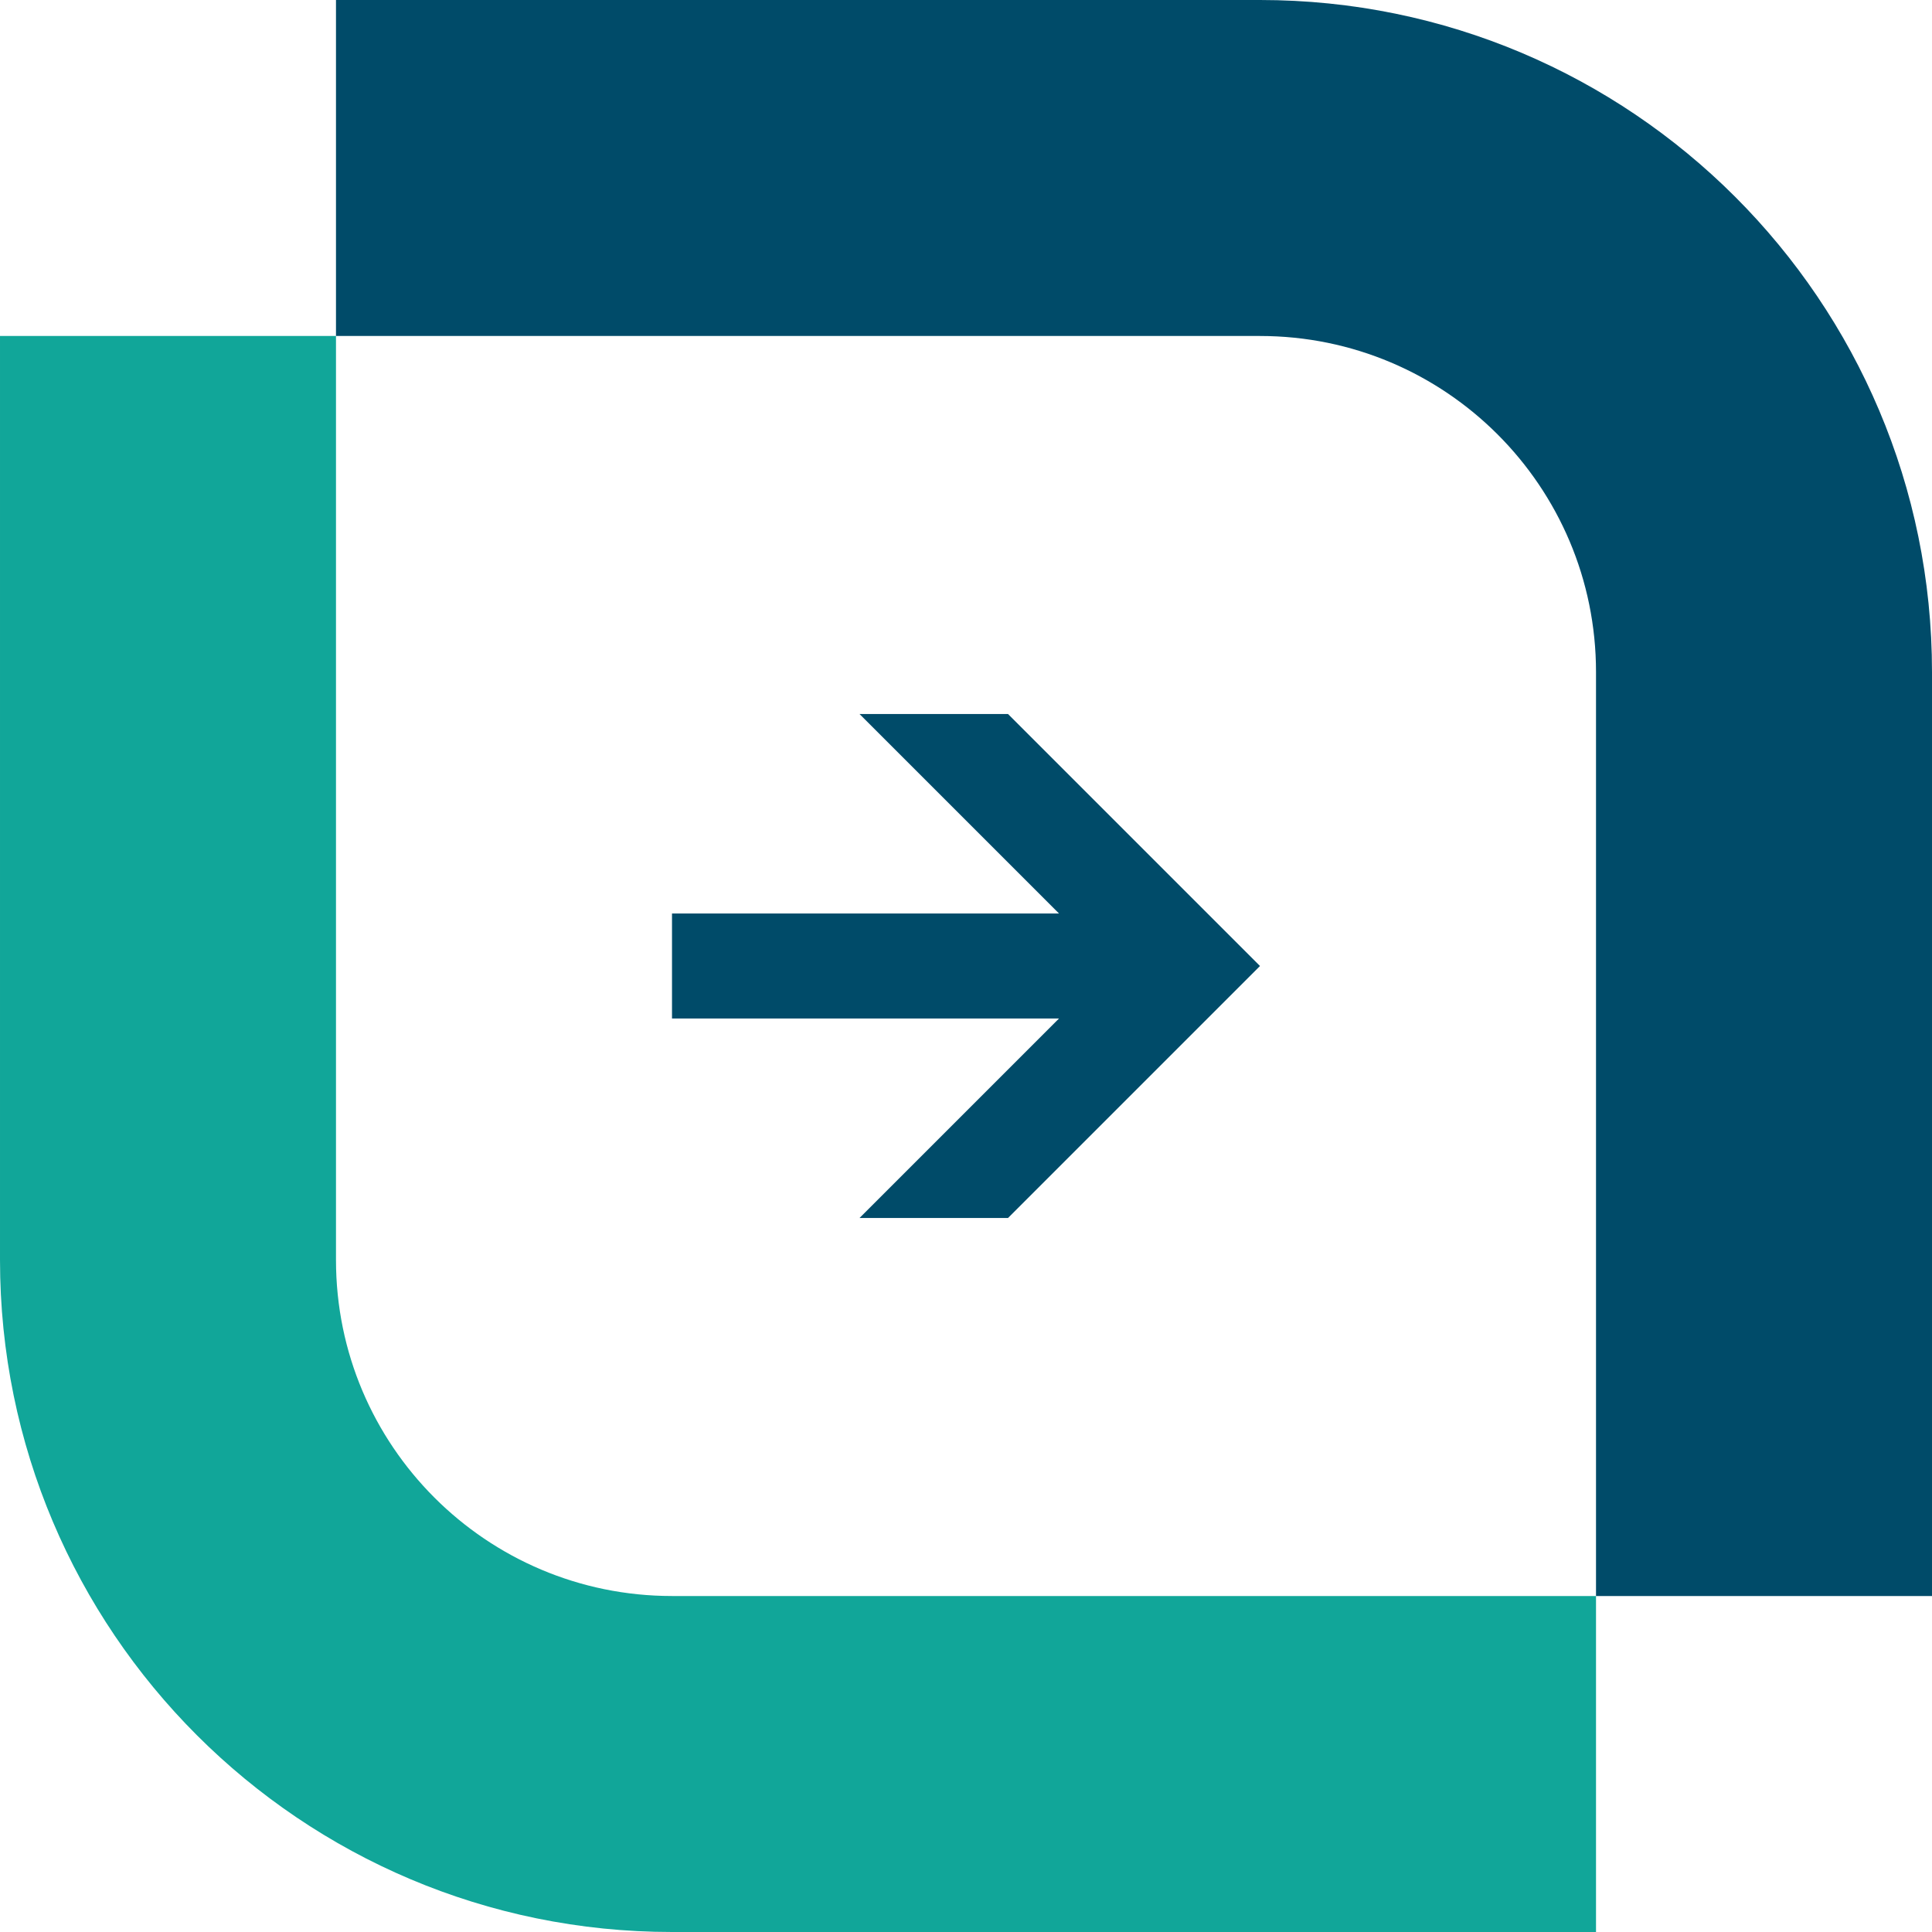
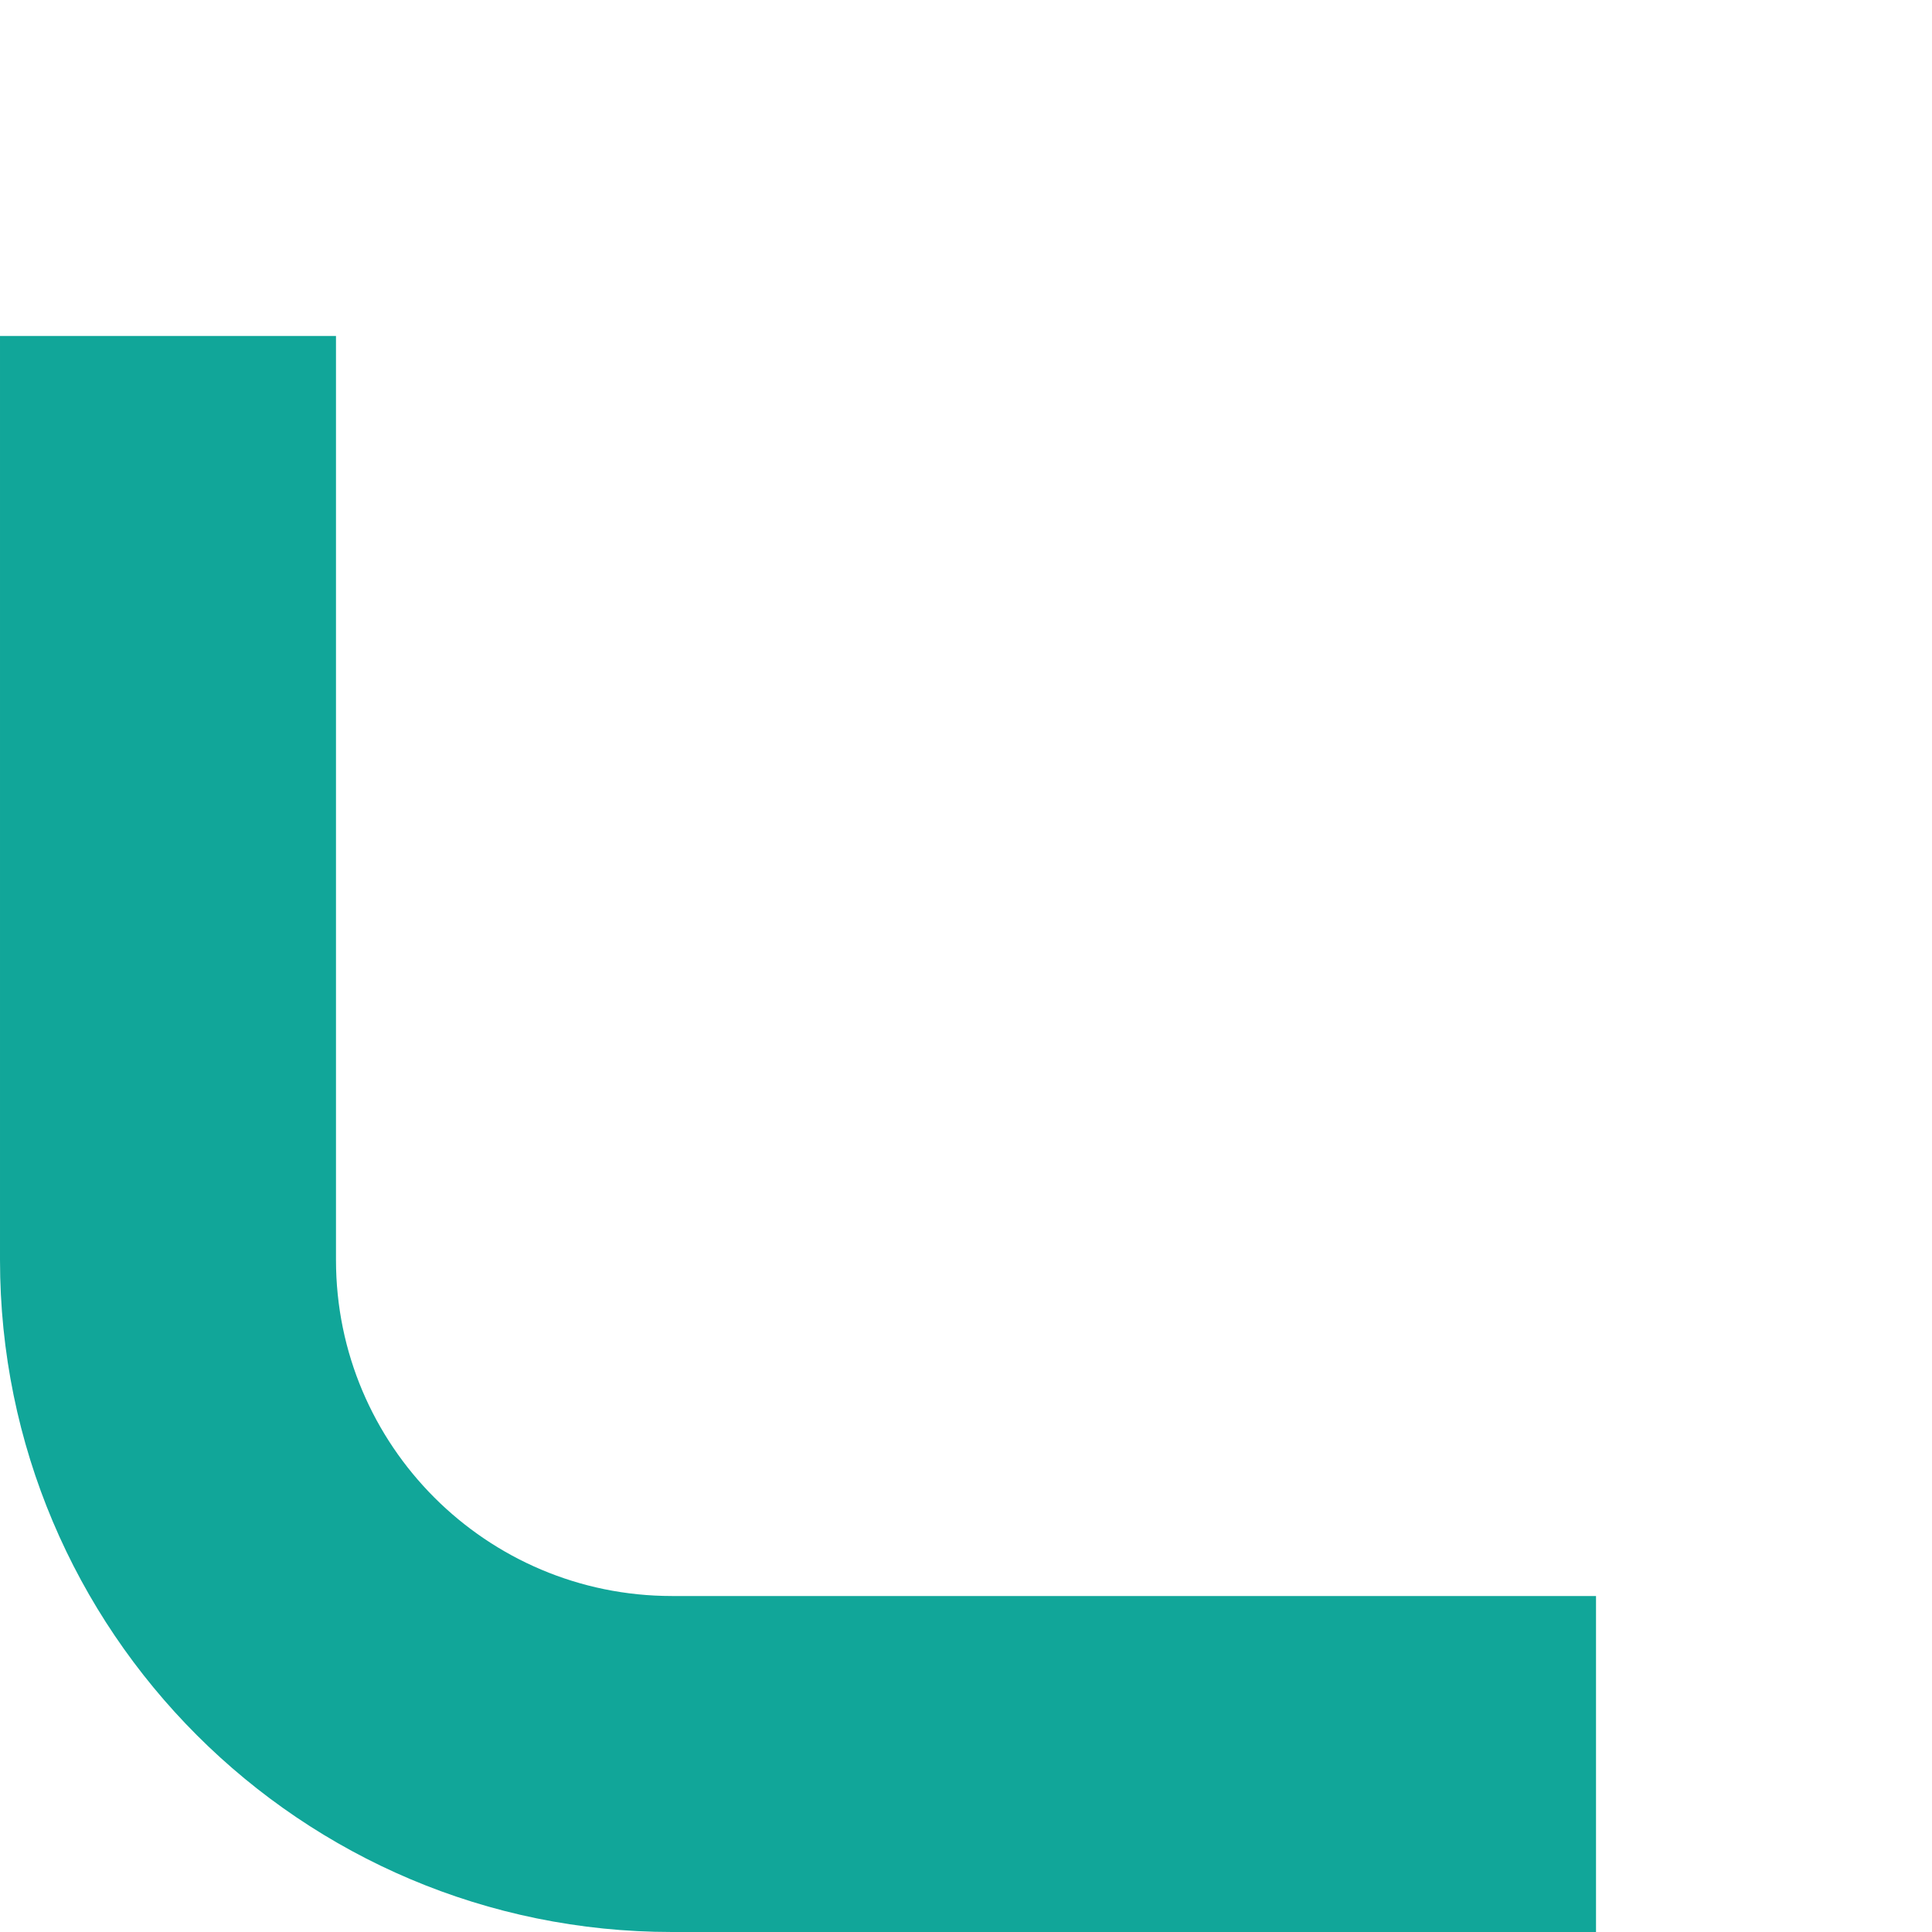
<svg xmlns="http://www.w3.org/2000/svg" width="64" height="64" viewBox="0 0 64 64" fill="none">
  <path d="M22.261 64L52.87 64L52.87 52.87L22.261 52.87C16.114 52.87 11.13 47.886 11.13 41.739L11.13 11.13L6.78572e-05 11.13L7.05331e-05 41.739C7.16079e-05 54.033 9.967 64 22.261 64Z" fill="#11A699" />
-   <path d="M41.739 0H11.13V11.13H41.739C47.886 11.13 52.87 16.114 52.87 22.261V52.87H64V22.261C64 9.967 54.033 0 41.739 0Z" fill="#004B69" />
-   <path d="M35.081 30.261L28.472 23.652H33.391L41.739 32L33.391 40.348H28.472L35.081 33.739H22.261V30.261H35.081Z" fill="#004B69" />
</svg>